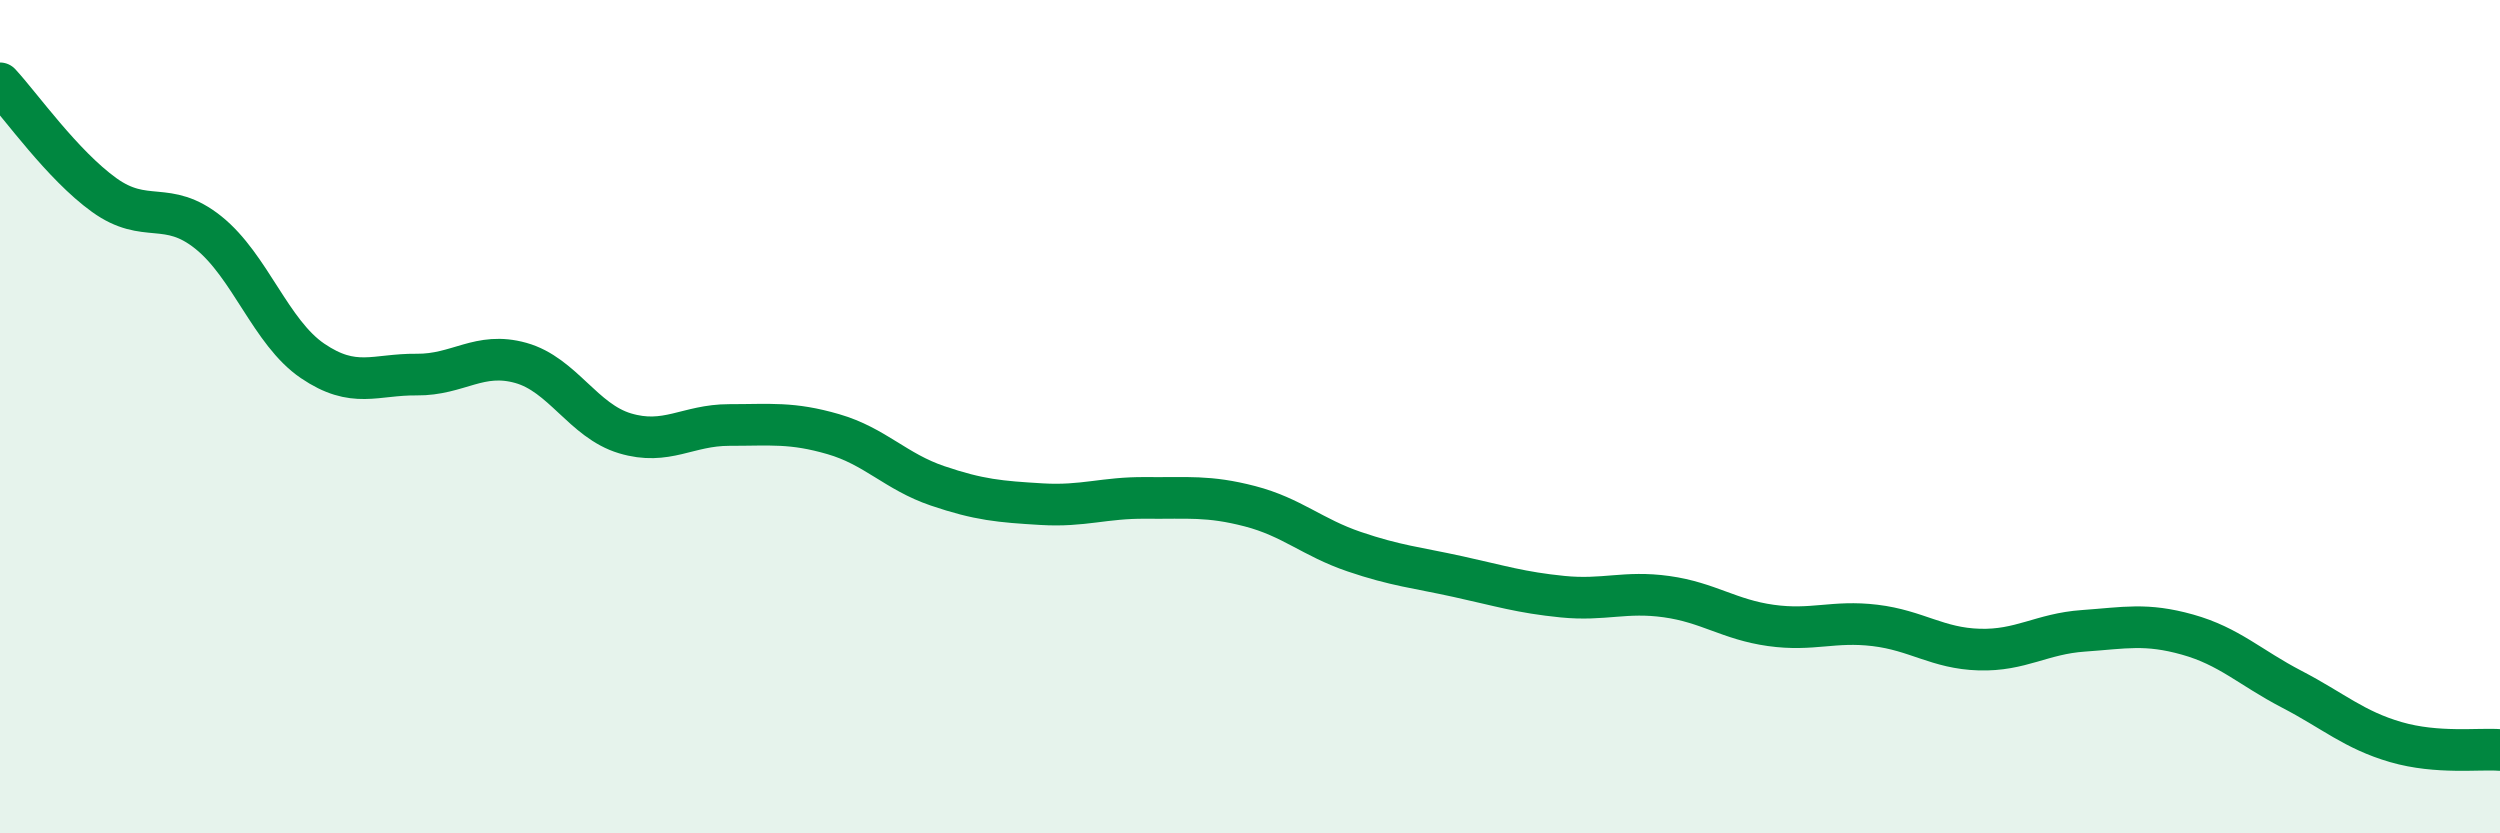
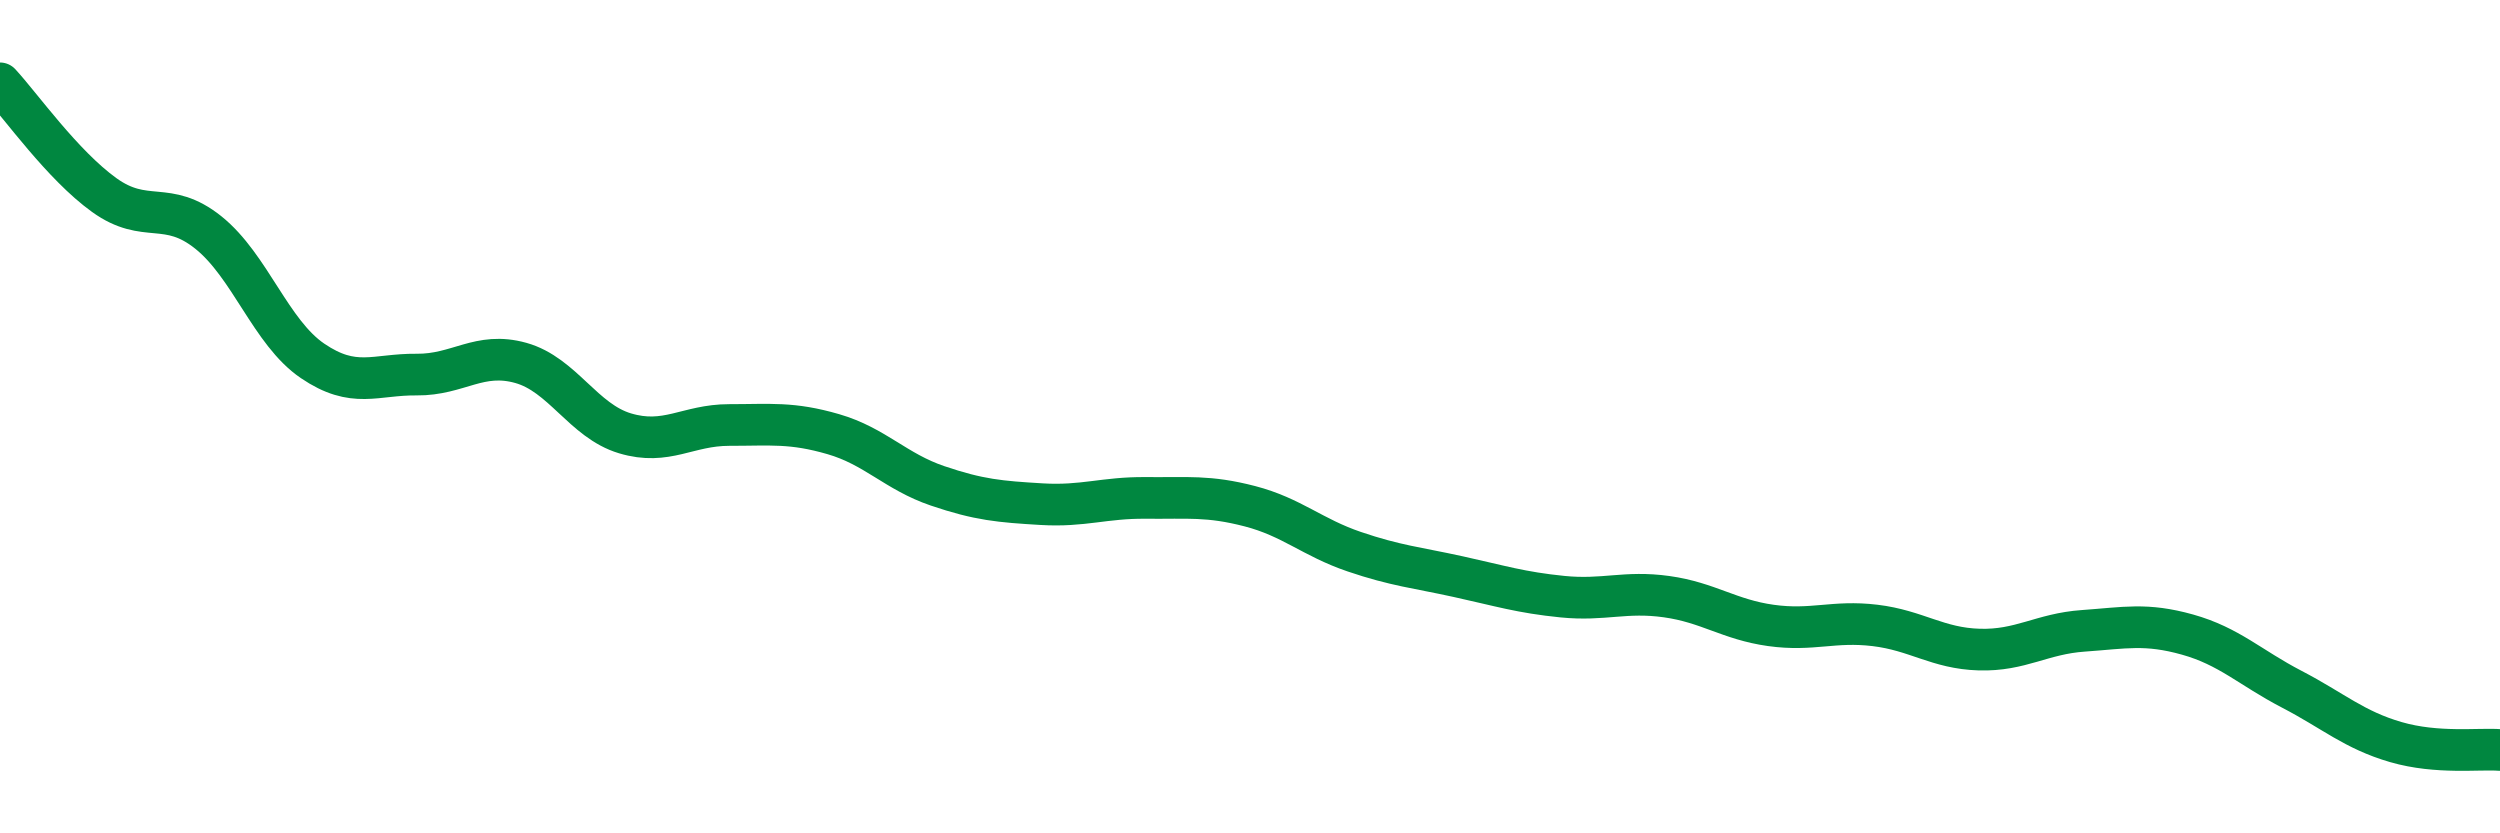
<svg xmlns="http://www.w3.org/2000/svg" width="60" height="20" viewBox="0 0 60 20">
-   <path d="M 0,2 C 0.5,2.54 1.5,3.96 2.5,4.68 C 3.5,5.4 4,4.78 5,5.58 C 6,6.38 6.5,7.98 7.5,8.66 C 8.5,9.34 9,8.98 10,8.99 C 11,9 11.5,8.43 12.5,8.71 C 13.5,8.99 14,10.1 15,10.4 C 16,10.7 16.5,10.2 17.5,10.2 C 18.5,10.2 19,10.13 20,10.42 C 21,10.71 21.5,11.32 22.5,11.66 C 23.5,12 24,12.04 25,12.1 C 26,12.16 26.5,11.94 27.5,11.95 C 28.5,11.96 29,11.89 30,12.15 C 31,12.41 31.5,12.9 32.5,13.24 C 33.5,13.58 34,13.62 35,13.84 C 36,14.06 36.5,14.22 37.5,14.32 C 38.5,14.42 39,14.18 40,14.32 C 41,14.46 41.5,14.87 42.5,15.01 C 43.5,15.15 44,14.89 45,15.01 C 46,15.13 46.5,15.56 47.5,15.59 C 48.5,15.62 49,15.21 50,15.14 C 51,15.07 51.5,14.95 52.5,15.23 C 53.5,15.51 54,16.02 55,16.54 C 56,17.06 56.5,17.52 57.5,17.81 C 58.5,18.1 59.5,17.96 60,18L60 20L0 20Z" fill="#008740" opacity="0.1" stroke-linecap="round" stroke-linejoin="round" />
  <path d="M 0,2 C 0.5,2.54 1.5,3.96 2.5,4.68 C 3.5,5.4 4,4.78 5,5.58 C 6,6.38 6.5,7.98 7.5,8.66 C 8.5,9.34 9,8.98 10,8.99 C 11,9 11.5,8.43 12.5,8.71 C 13.5,8.99 14,10.1 15,10.4 C 16,10.7 16.5,10.2 17.5,10.2 C 18.5,10.2 19,10.13 20,10.42 C 21,10.71 21.5,11.32 22.5,11.66 C 23.5,12 24,12.04 25,12.1 C 26,12.16 26.5,11.94 27.5,11.95 C 28.5,11.96 29,11.89 30,12.15 C 31,12.41 31.5,12.9 32.5,13.24 C 33.5,13.58 34,13.62 35,13.84 C 36,14.06 36.5,14.22 37.5,14.32 C 38.5,14.42 39,14.18 40,14.32 C 41,14.46 41.5,14.87 42.5,15.01 C 43.5,15.15 44,14.89 45,15.01 C 46,15.13 46.5,15.56 47.5,15.59 C 48.5,15.62 49,15.21 50,15.14 C 51,15.07 51.5,14.95 52.5,15.23 C 53.5,15.51 54,16.02 55,16.54 C 56,17.06 56.5,17.52 57.5,17.81 C 58.5,18.1 59.5,17.96 60,18" stroke="#008740" stroke-width="1" fill="none" stroke-linecap="round" stroke-linejoin="round" />
</svg>